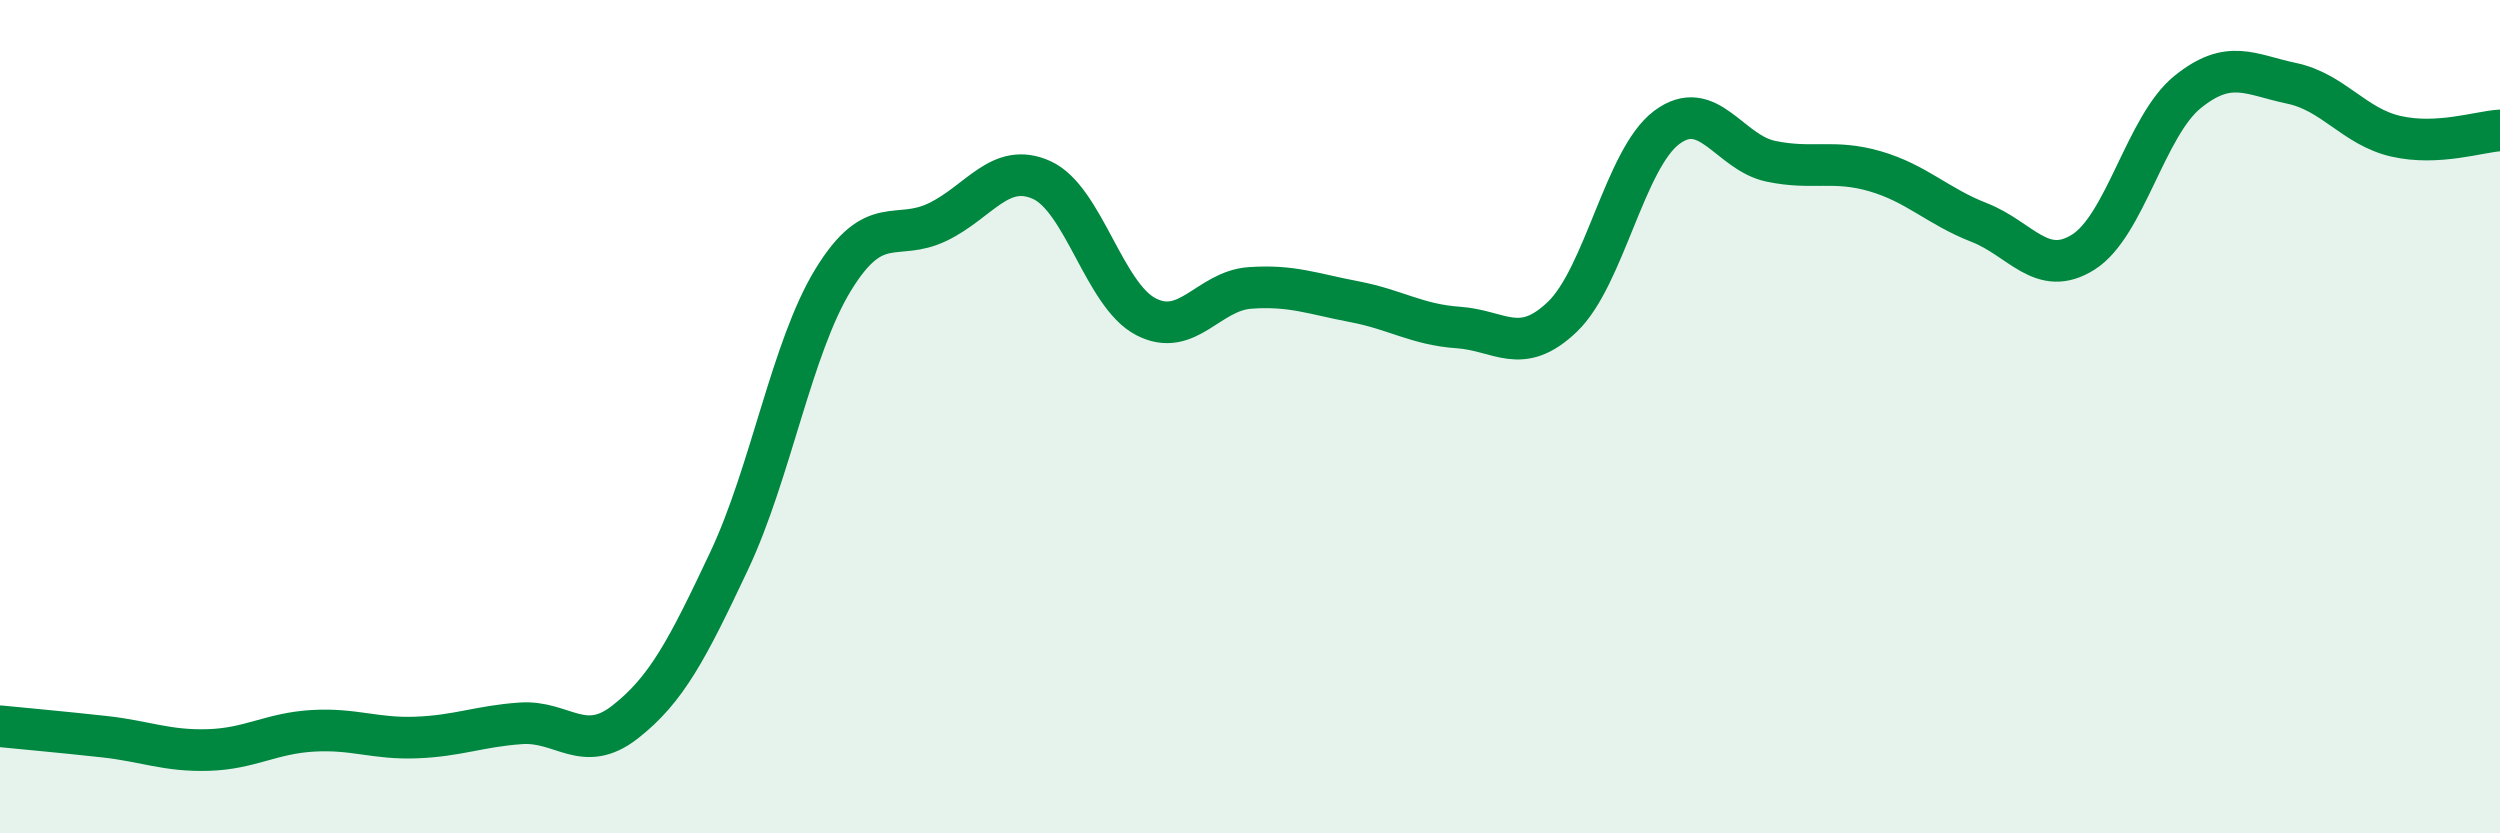
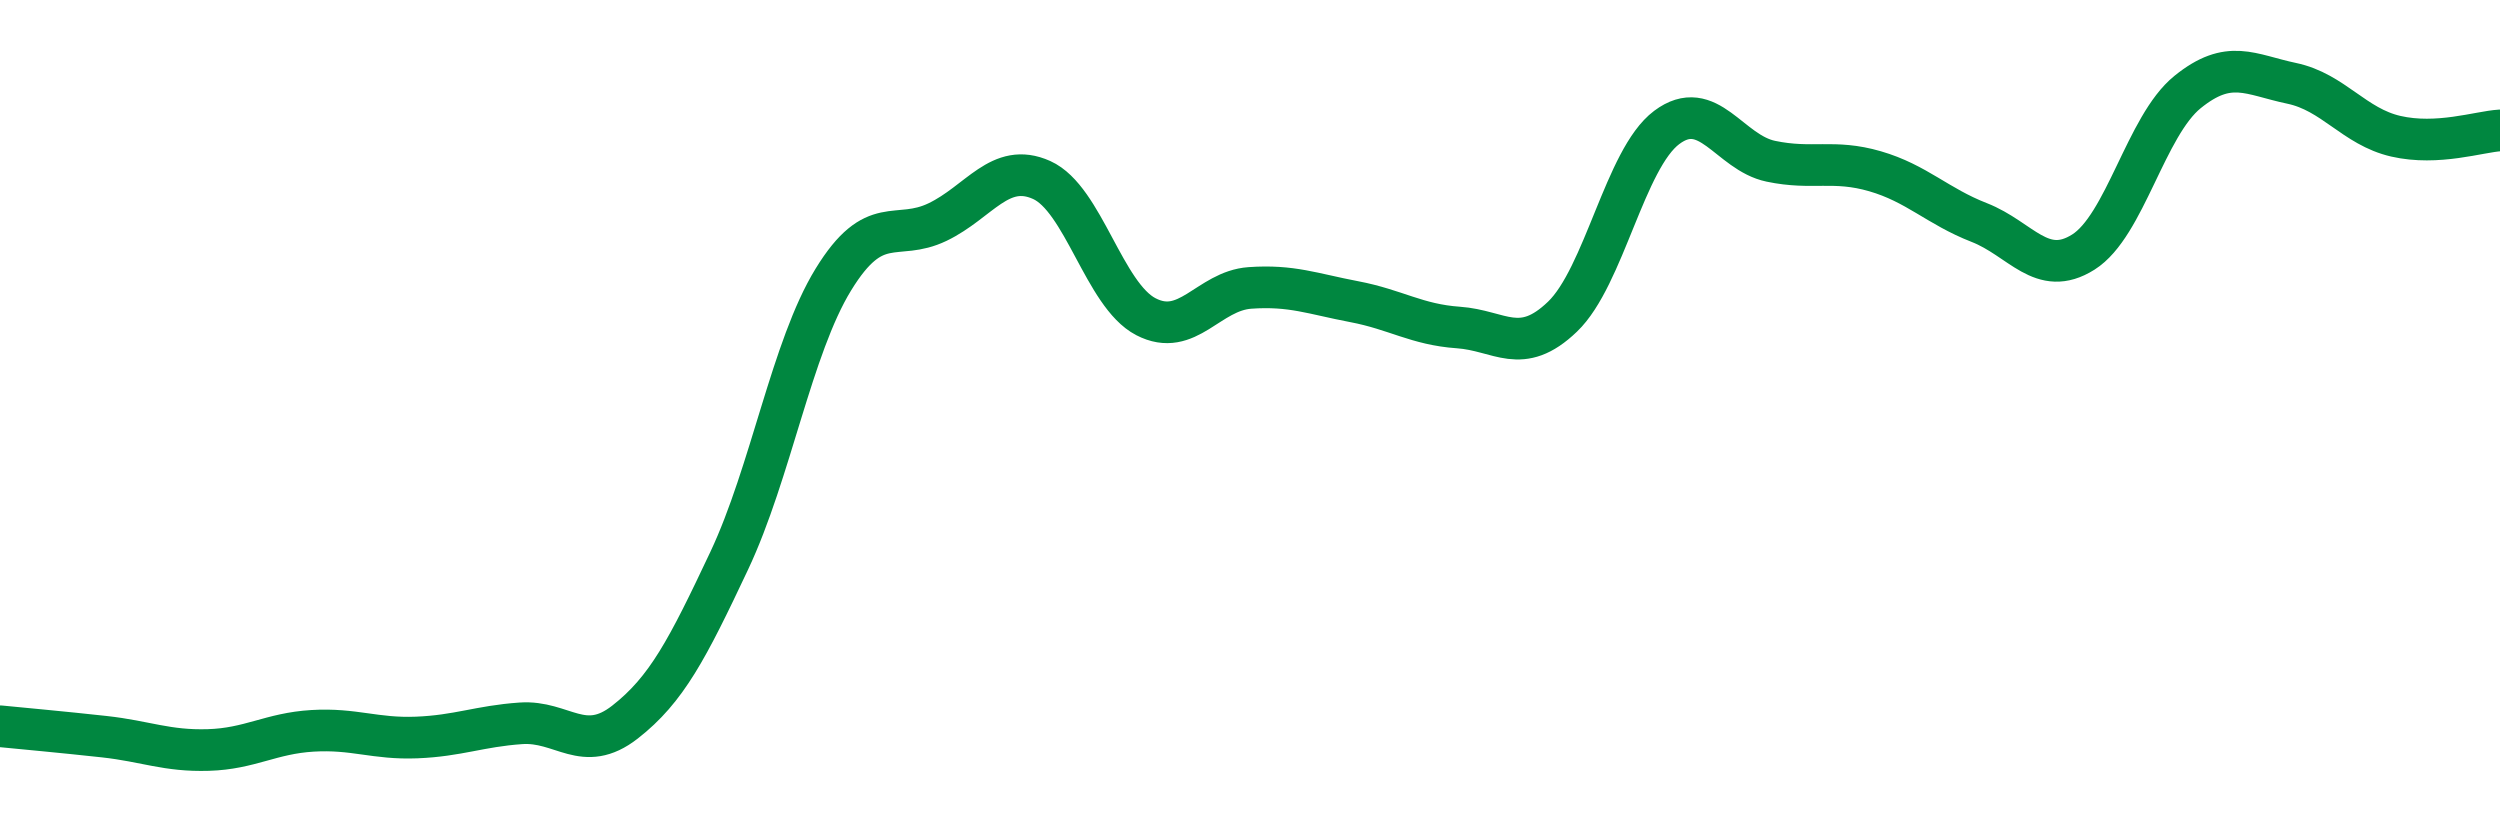
<svg xmlns="http://www.w3.org/2000/svg" width="60" height="20" viewBox="0 0 60 20">
-   <path d="M 0,17.43 C 0.5,17.48 1.5,17.57 2.5,17.68 C 3.5,17.79 4,18.03 5,18 C 6,17.97 6.5,17.6 7.5,17.54 C 8.5,17.48 9,17.74 10,17.7 C 11,17.66 11.5,17.43 12.5,17.36 C 13.5,17.29 14,18.11 15,17.33 C 16,16.55 16.5,15.58 17.5,13.46 C 18.5,11.34 19,8.34 20,6.71 C 21,5.08 21.5,5.81 22.5,5.33 C 23.5,4.85 24,3.87 25,4.32 C 26,4.77 26.5,7.08 27.5,7.6 C 28.5,8.12 29,6.98 30,6.91 C 31,6.84 31.5,7.05 32.5,7.24 C 33.5,7.43 34,7.79 35,7.86 C 36,7.93 36.5,8.56 37.5,7.6 C 38.5,6.64 39,3.81 40,3.06 C 41,2.31 41.5,3.66 42.5,3.87 C 43.5,4.08 44,3.82 45,4.11 C 46,4.4 46.5,4.95 47.5,5.34 C 48.5,5.73 49,6.68 50,6.05 C 51,5.42 51.5,3.02 52.5,2.21 C 53.5,1.4 54,1.79 55,2 C 56,2.21 56.5,3.04 57.5,3.27 C 58.5,3.5 59.5,3.16 60,3.13L60 20L0 20Z" fill="#008740" opacity="0.1" stroke-linecap="round" stroke-linejoin="round" />
  <path d="M 0,17.43 C 0.5,17.48 1.5,17.57 2.5,17.68 C 3.5,17.79 4,18.03 5,18 C 6,17.97 6.5,17.6 7.5,17.54 C 8.5,17.48 9,17.74 10,17.7 C 11,17.66 11.5,17.43 12.5,17.36 C 13.5,17.29 14,18.11 15,17.33 C 16,16.55 16.5,15.58 17.5,13.46 C 18.5,11.34 19,8.34 20,6.71 C 21,5.08 21.5,5.81 22.5,5.33 C 23.5,4.85 24,3.87 25,4.32 C 26,4.77 26.5,7.08 27.5,7.6 C 28.5,8.12 29,6.98 30,6.91 C 31,6.84 31.5,7.05 32.5,7.24 C 33.5,7.43 34,7.79 35,7.86 C 36,7.93 36.5,8.56 37.5,7.6 C 38.5,6.64 39,3.81 40,3.06 C 41,2.31 41.5,3.66 42.5,3.87 C 43.5,4.08 44,3.82 45,4.11 C 46,4.4 46.5,4.95 47.5,5.34 C 48.5,5.73 49,6.68 50,6.05 C 51,5.42 51.5,3.02 52.5,2.21 C 53.5,1.4 54,1.79 55,2 C 56,2.21 56.5,3.04 57.5,3.27 C 58.5,3.5 59.5,3.16 60,3.13" stroke="#008740" stroke-width="1" fill="none" stroke-linecap="round" stroke-linejoin="round" />
</svg>